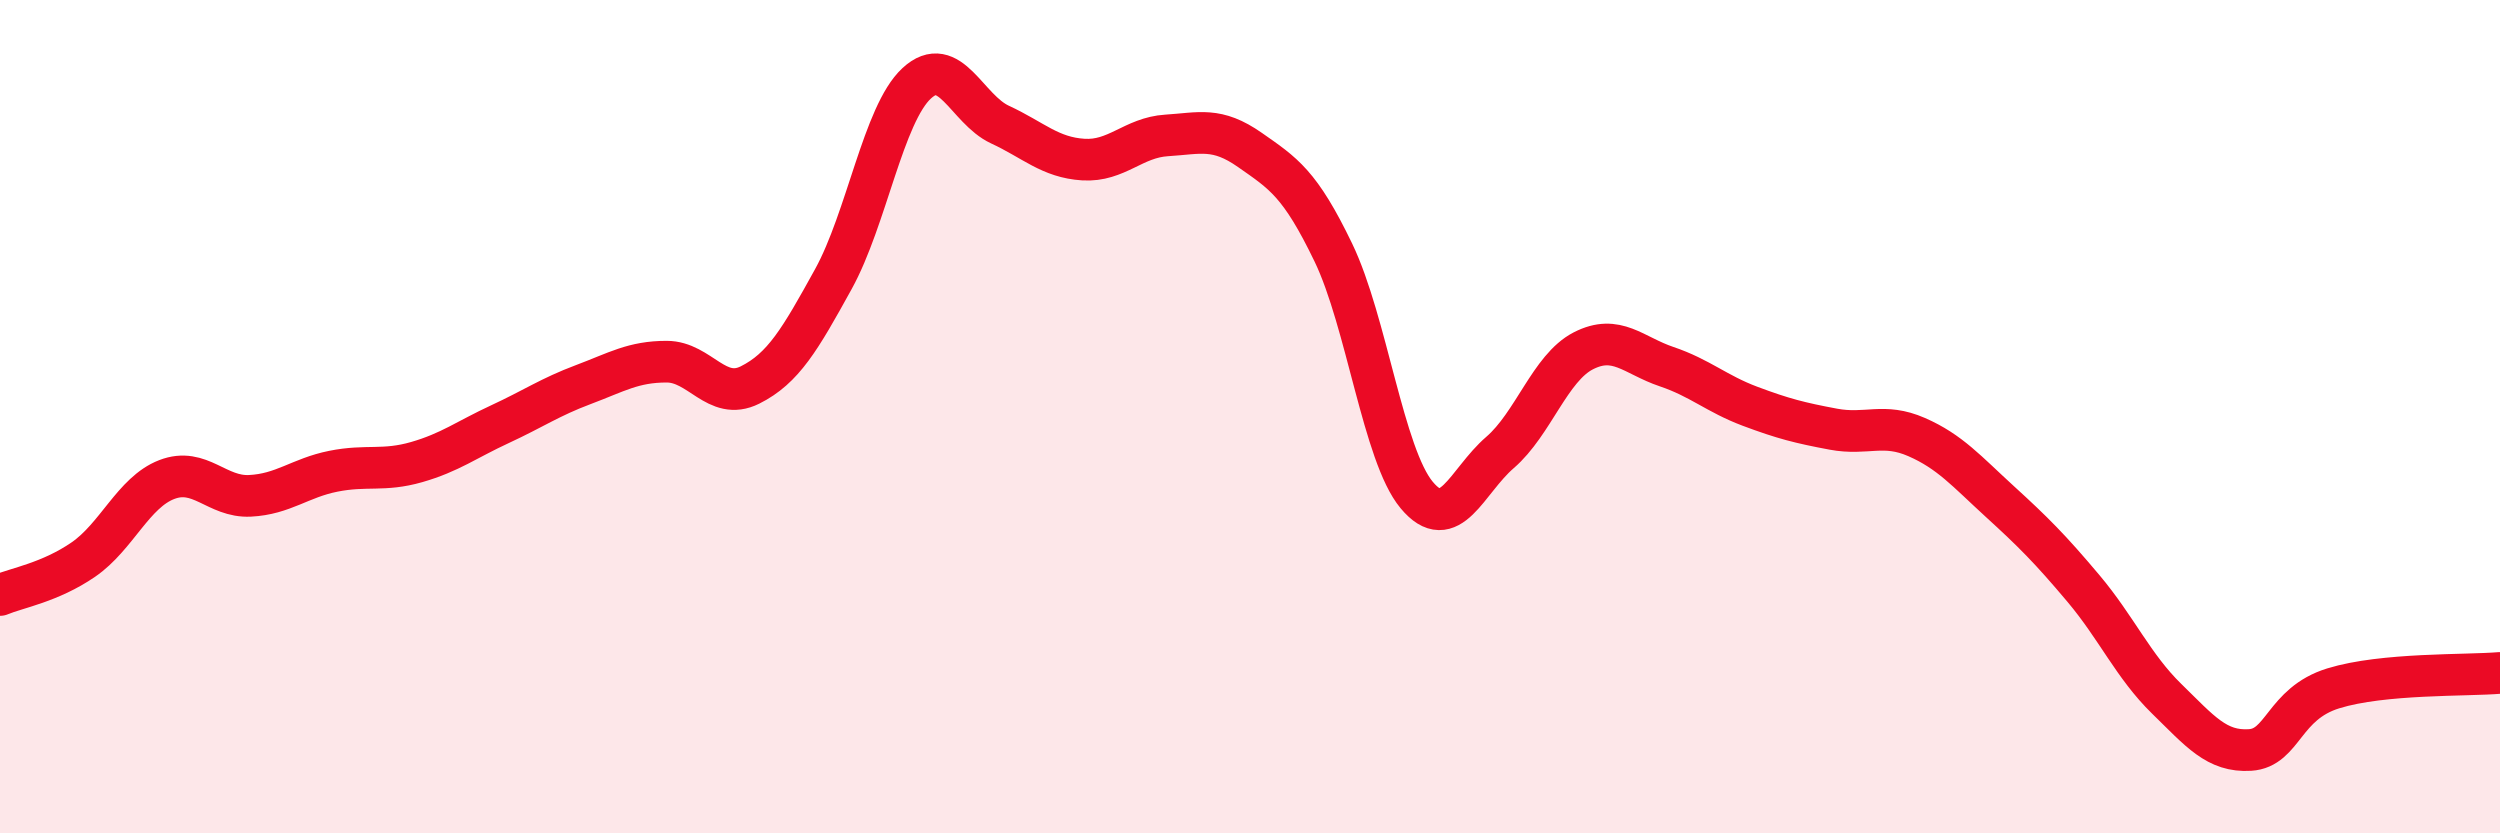
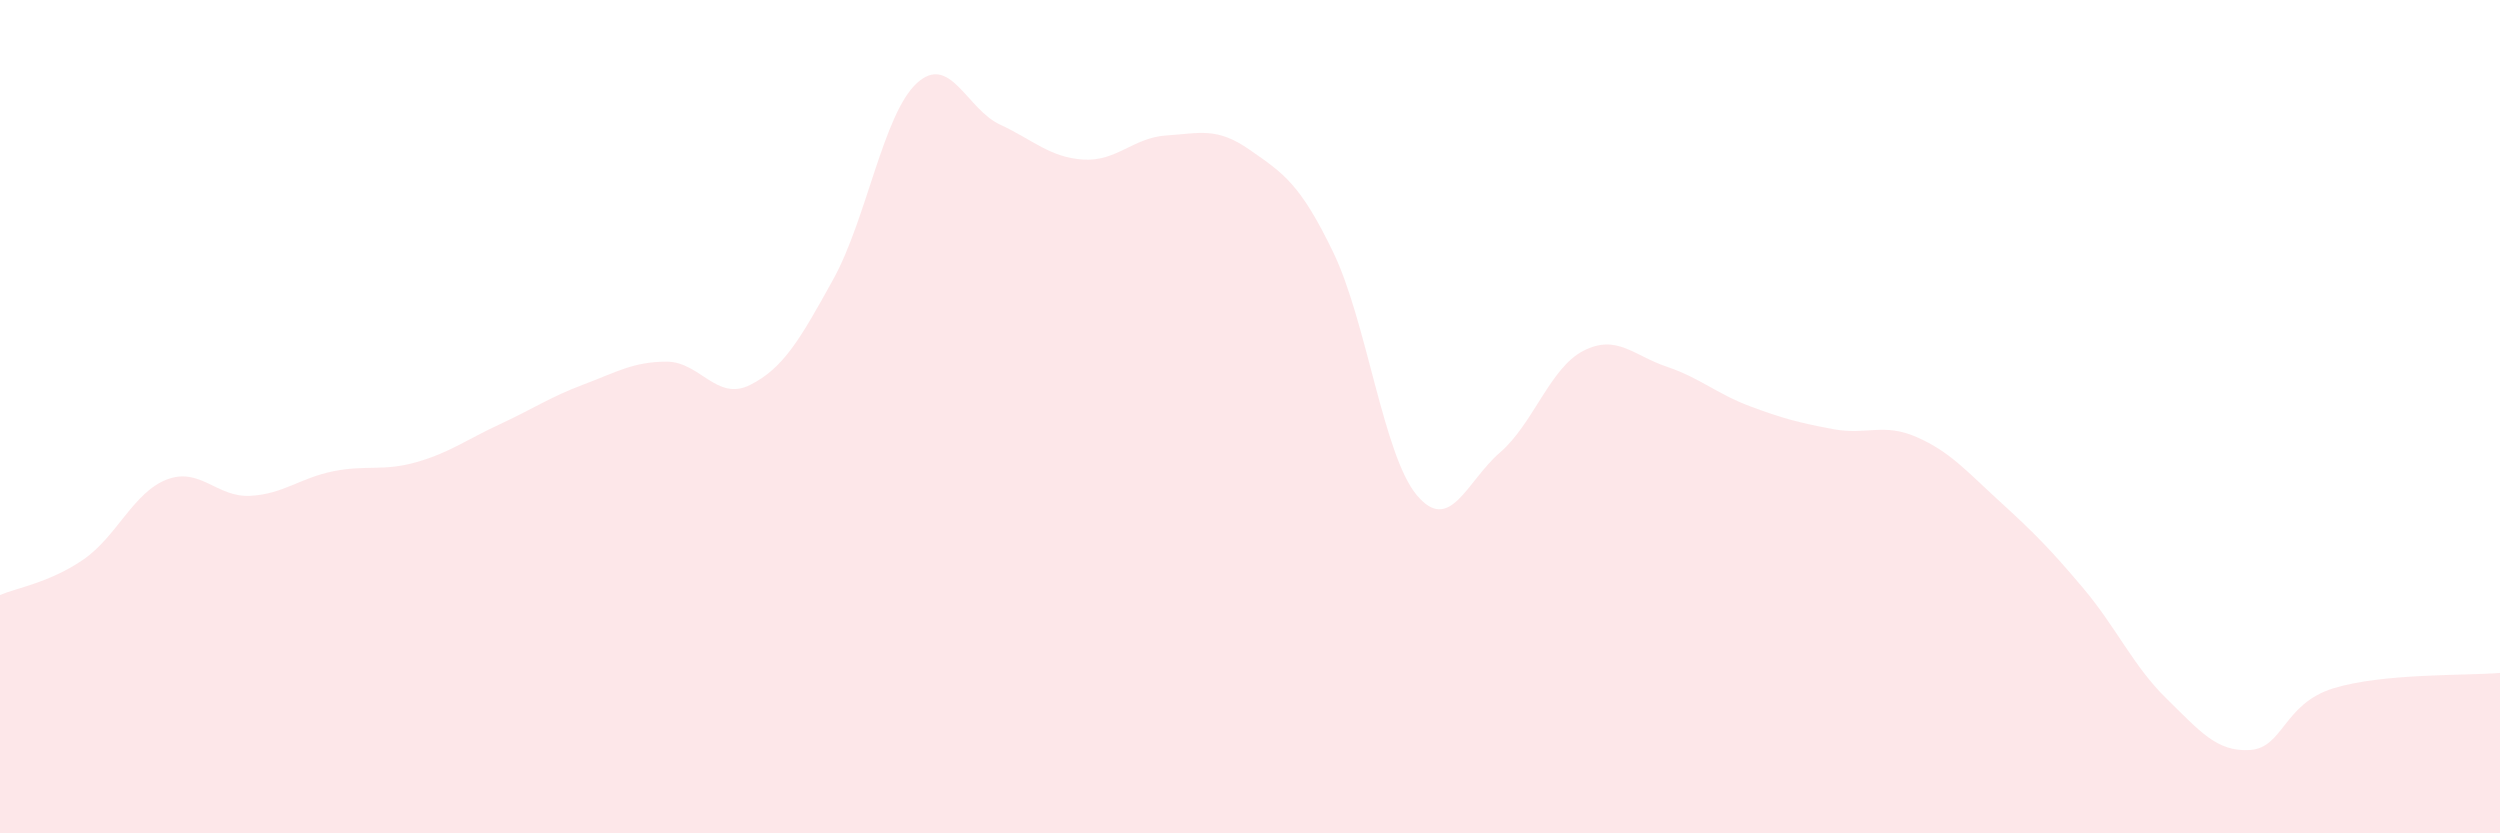
<svg xmlns="http://www.w3.org/2000/svg" width="60" height="20" viewBox="0 0 60 20">
  <path d="M 0,14.28 C 0.4,14.11 1.2,13.98 2,13.43 C 2.8,12.88 3.2,11.82 4,11.51 C 4.8,11.2 5.2,11.94 6,11.9 C 6.8,11.86 7.2,11.47 8,11.31 C 8.8,11.15 9.2,11.32 10,11.09 C 10.8,10.86 11.2,10.55 12,10.18 C 12.8,9.81 13.2,9.53 14,9.23 C 14.8,8.93 15.2,8.68 16,8.68 C 16.8,8.68 17.2,9.64 18,9.24 C 18.8,8.84 19.2,8.15 20,6.7 C 20.8,5.25 21.2,2.74 22,2 C 22.8,1.26 23.2,2.62 24,2.99 C 24.8,3.36 25.2,3.78 26,3.83 C 26.8,3.88 27.2,3.3 28,3.25 C 28.8,3.2 29.2,3.04 30,3.6 C 30.8,4.16 31.2,4.4 32,6.06 C 32.8,7.72 33.2,10.92 34,11.88 C 34.8,12.84 35.2,11.55 36,10.86 C 36.8,10.17 37.2,8.83 38,8.42 C 38.8,8.01 39.2,8.53 40,8.8 C 40.8,9.07 41.2,9.45 42,9.75 C 42.8,10.05 43.2,10.15 44,10.3 C 44.8,10.45 45.2,10.14 46,10.49 C 46.8,10.84 47.2,11.31 48,12.04 C 48.8,12.77 49.2,13.17 50,14.12 C 50.8,15.07 51.2,15.99 52,16.77 C 52.8,17.55 53.2,18.05 54,18 C 54.8,17.95 54.8,16.89 56,16.52 C 57.2,16.15 59.2,16.22 60,16.15L60 20L0 20Z" fill="#EB0A25" opacity="0.1" stroke-linecap="round" stroke-linejoin="round" />
-   <path d="M 0,14.28 C 0.4,14.11 1.2,13.98 2,13.43 C 2.8,12.88 3.2,11.82 4,11.51 C 4.8,11.2 5.2,11.94 6,11.9 C 6.8,11.86 7.2,11.47 8,11.31 C 8.8,11.15 9.2,11.32 10,11.09 C 10.8,10.86 11.2,10.55 12,10.18 C 12.8,9.81 13.2,9.53 14,9.23 C 14.8,8.93 15.2,8.68 16,8.68 C 16.8,8.68 17.2,9.64 18,9.24 C 18.8,8.84 19.2,8.15 20,6.7 C 20.8,5.25 21.2,2.74 22,2 C 22.8,1.26 23.2,2.62 24,2.99 C 24.8,3.36 25.2,3.78 26,3.83 C 26.8,3.88 27.2,3.3 28,3.25 C 28.8,3.2 29.2,3.04 30,3.6 C 30.8,4.16 31.2,4.4 32,6.06 C 32.8,7.72 33.2,10.92 34,11.88 C 34.8,12.84 35.2,11.55 36,10.86 C 36.8,10.17 37.2,8.83 38,8.42 C 38.8,8.01 39.2,8.53 40,8.8 C 40.8,9.07 41.2,9.45 42,9.75 C 42.8,10.05 43.2,10.15 44,10.3 C 44.8,10.45 45.2,10.14 46,10.49 C 46.8,10.84 47.2,11.31 48,12.04 C 48.8,12.77 49.2,13.17 50,14.12 C 50.8,15.07 51.2,15.99 52,16.77 C 52.8,17.55 53.2,18.05 54,18 C 54.8,17.95 54.8,16.89 56,16.52 C 57.2,16.15 59.2,16.22 60,16.15" stroke="#EB0A25" stroke-width="1" fill="none" stroke-linecap="round" stroke-linejoin="round" />
</svg>